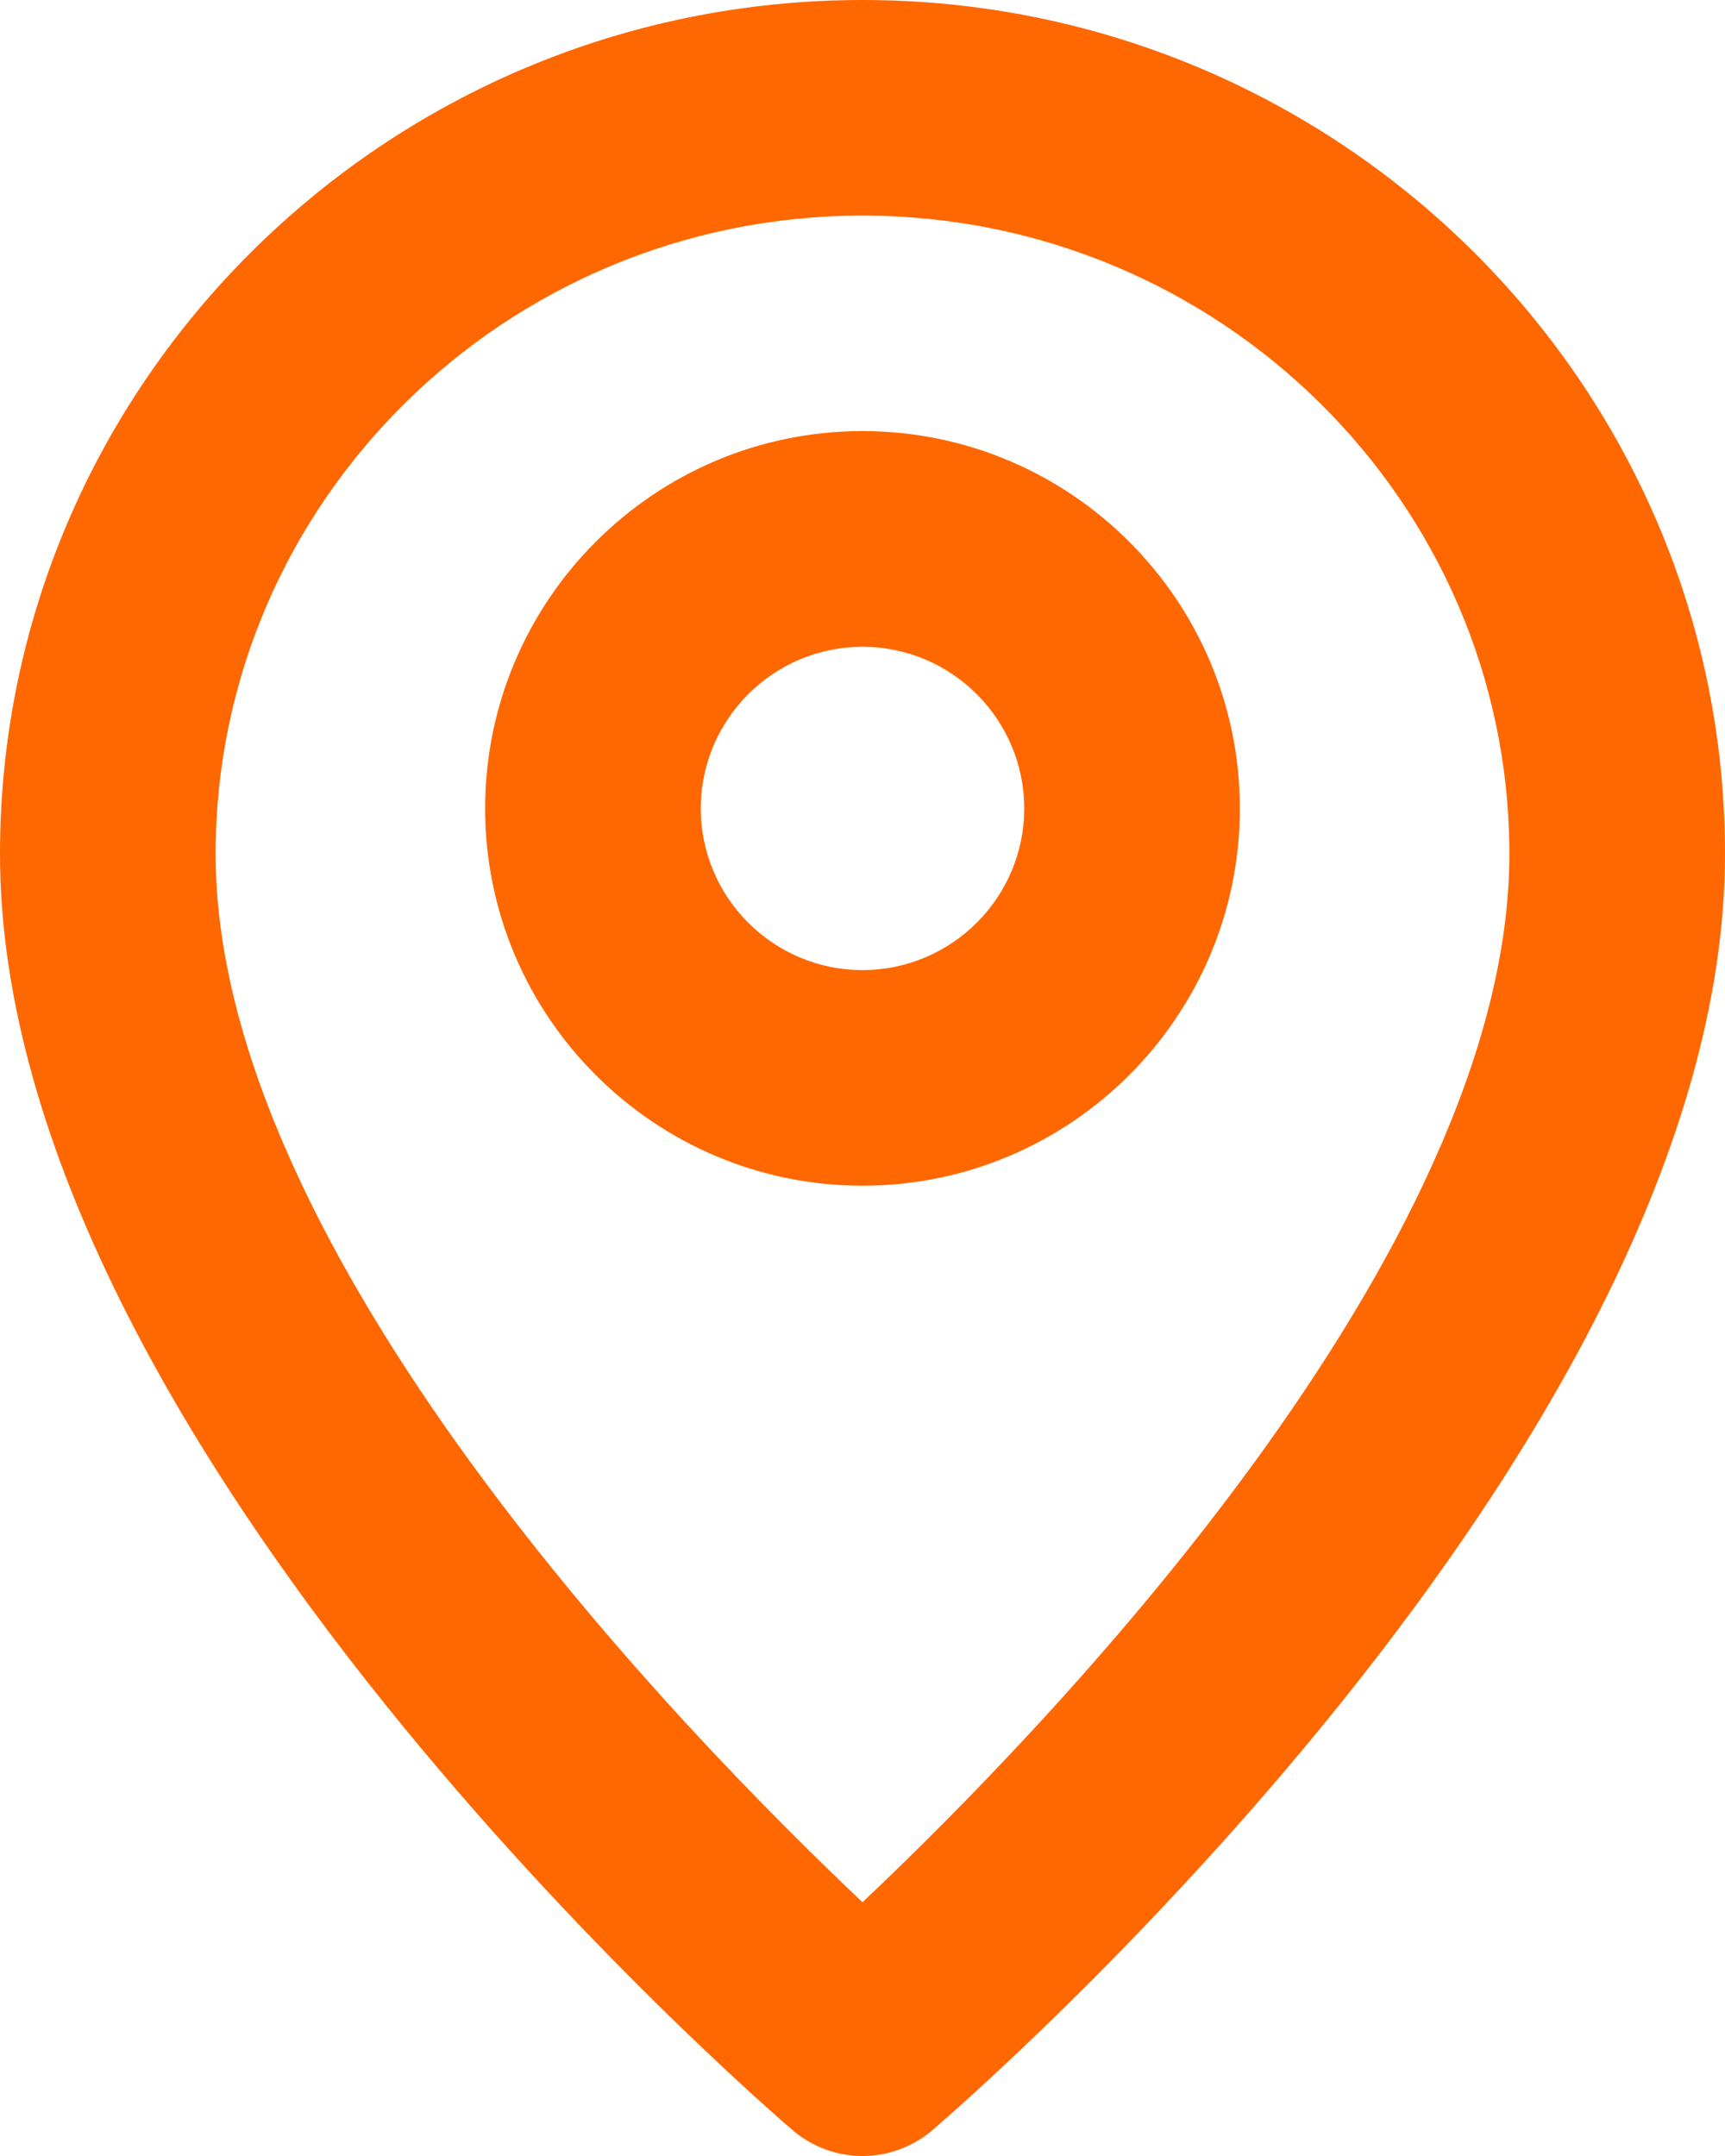
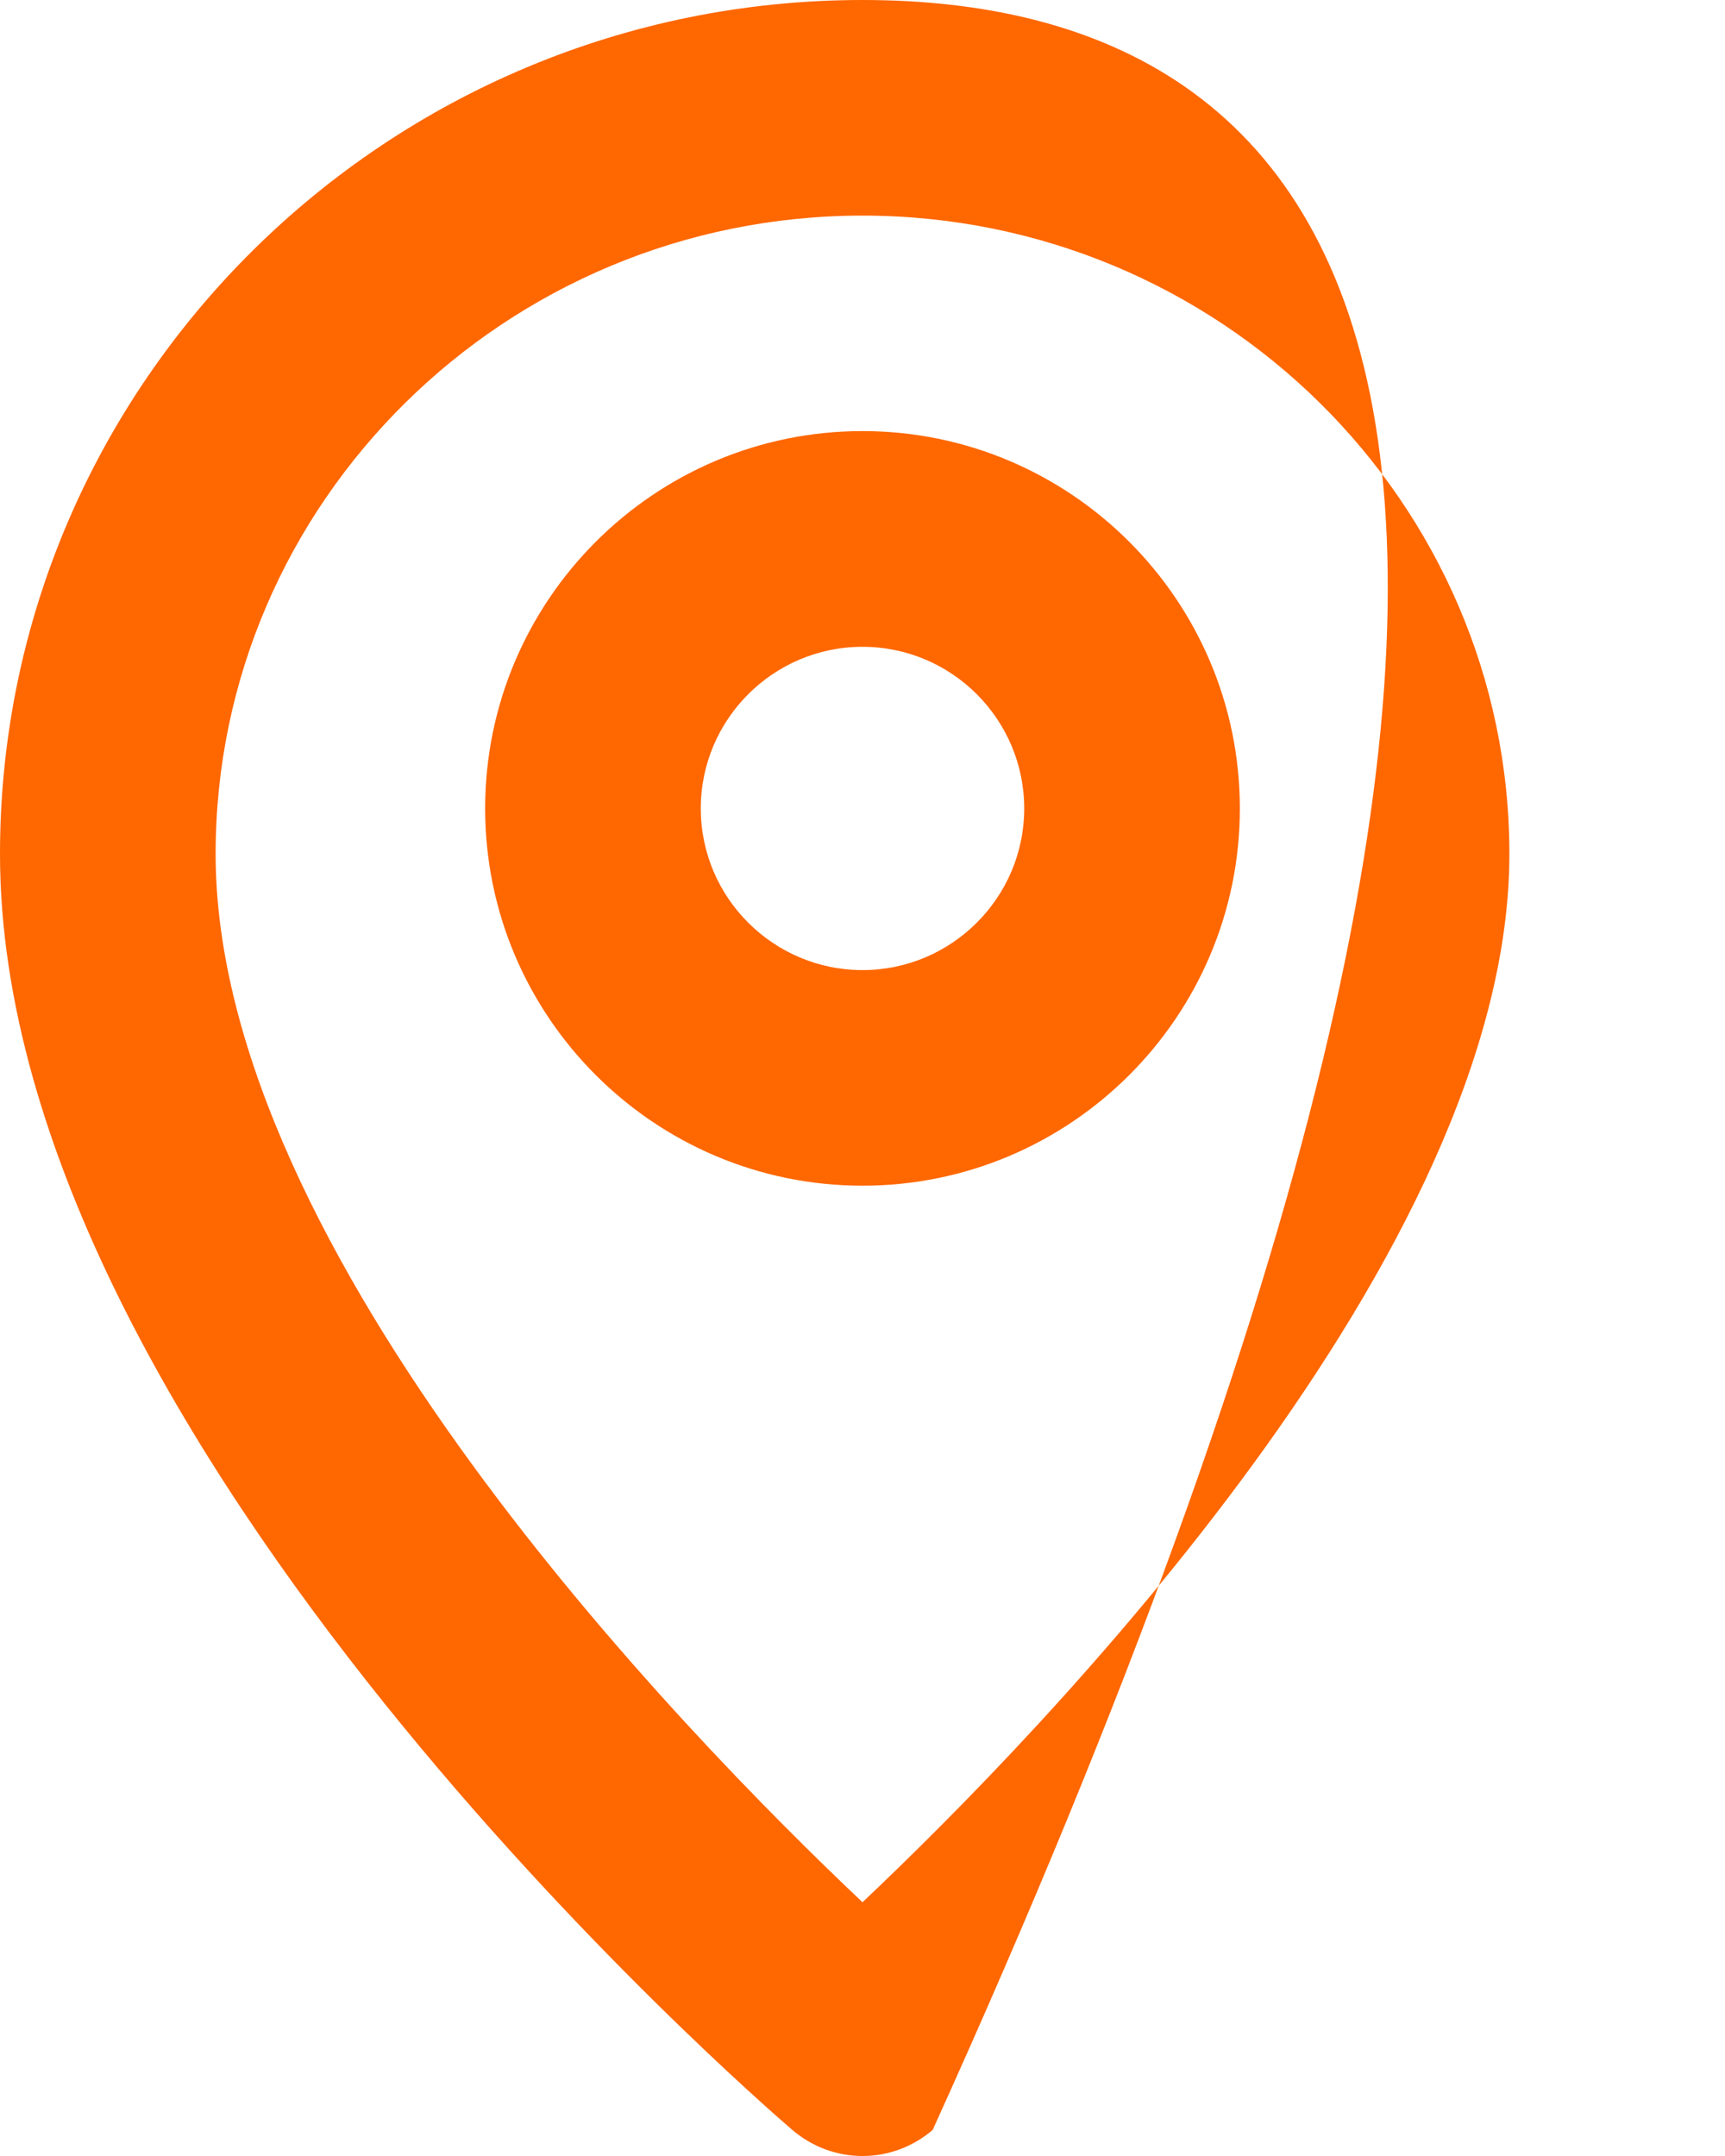
<svg xmlns="http://www.w3.org/2000/svg" width="16" height="20" viewBox="0 0 16 20" fill="none">
-   <path fill-rule="evenodd" clip-rule="evenodd" d="M8 8.999C7.173 8.999 6.5 8.326 6.5 7.5C6.5 6.673 7.173 6 8 6C8.827 6 9.5 6.673 9.5 7.5C9.5 8.326 8.827 8.999 8 8.999ZM8 3.999C6.07 3.999 4.5 5.569 4.5 7.5C4.5 9.43 6.07 10.999 8 10.999C9.93 10.999 11.5 9.43 11.5 7.5C11.5 5.569 9.93 3.999 8 3.999ZM8 17.646C6.325 16.062 2 11.615 2 7.922C2 4.657 4.691 2 8 2C11.309 2 14 4.657 14 7.922C14 11.615 9.675 16.062 8 17.646ZM8 0C3.589 0 0 3.553 0 7.922C0 13.397 7.049 19.501 7.349 19.758C7.537 19.919 7.768 20 8 20C8.232 20 8.463 19.919 8.651 19.758C8.951 19.501 16 13.397 16 7.922C16 3.553 12.411 0 8 0Z" fill="#FF6700" />
+   <path fill-rule="evenodd" clip-rule="evenodd" d="M8 8.999C7.173 8.999 6.5 8.326 6.5 7.5C6.5 6.673 7.173 6 8 6C8.827 6 9.5 6.673 9.5 7.5C9.5 8.326 8.827 8.999 8 8.999ZM8 3.999C6.07 3.999 4.5 5.569 4.5 7.5C4.5 9.43 6.07 10.999 8 10.999C9.93 10.999 11.5 9.43 11.5 7.5C11.5 5.569 9.93 3.999 8 3.999ZM8 17.646C6.325 16.062 2 11.615 2 7.922C2 4.657 4.691 2 8 2C11.309 2 14 4.657 14 7.922C14 11.615 9.675 16.062 8 17.646ZM8 0C3.589 0 0 3.553 0 7.922C0 13.397 7.049 19.501 7.349 19.758C7.537 19.919 7.768 20 8 20C8.232 20 8.463 19.919 8.651 19.758C16 3.553 12.411 0 8 0Z" fill="#FF6700" />
</svg>